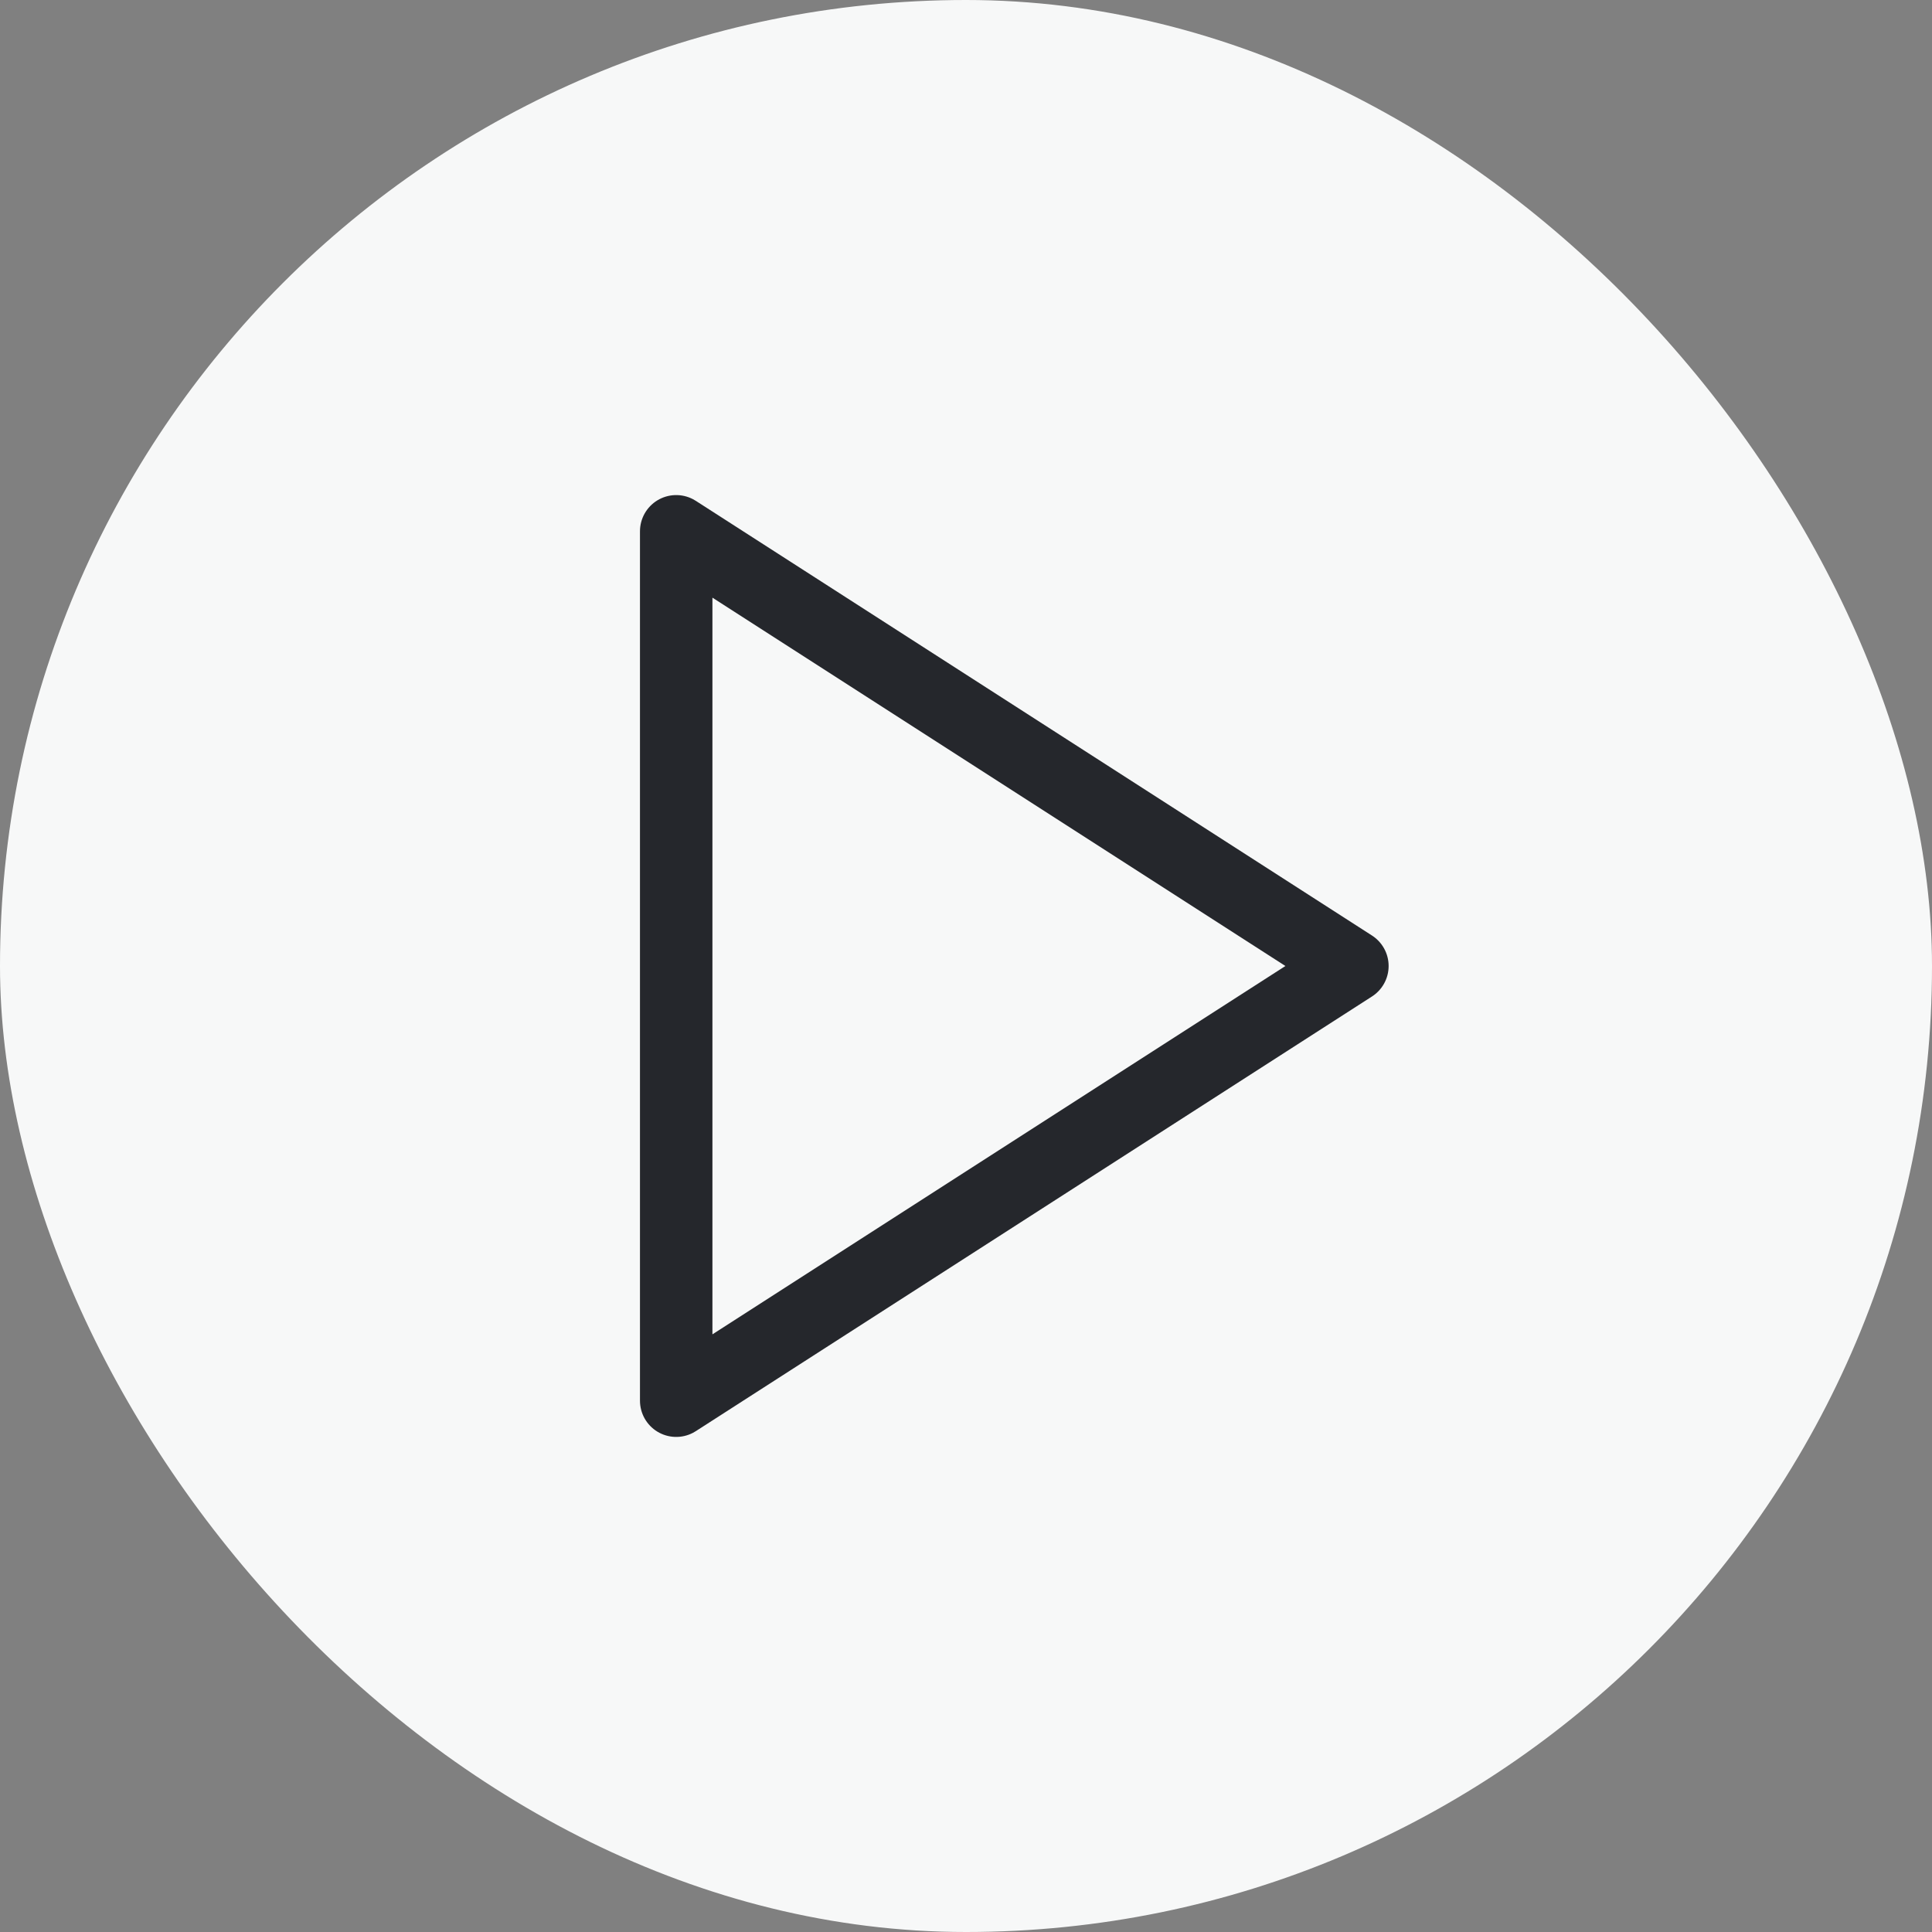
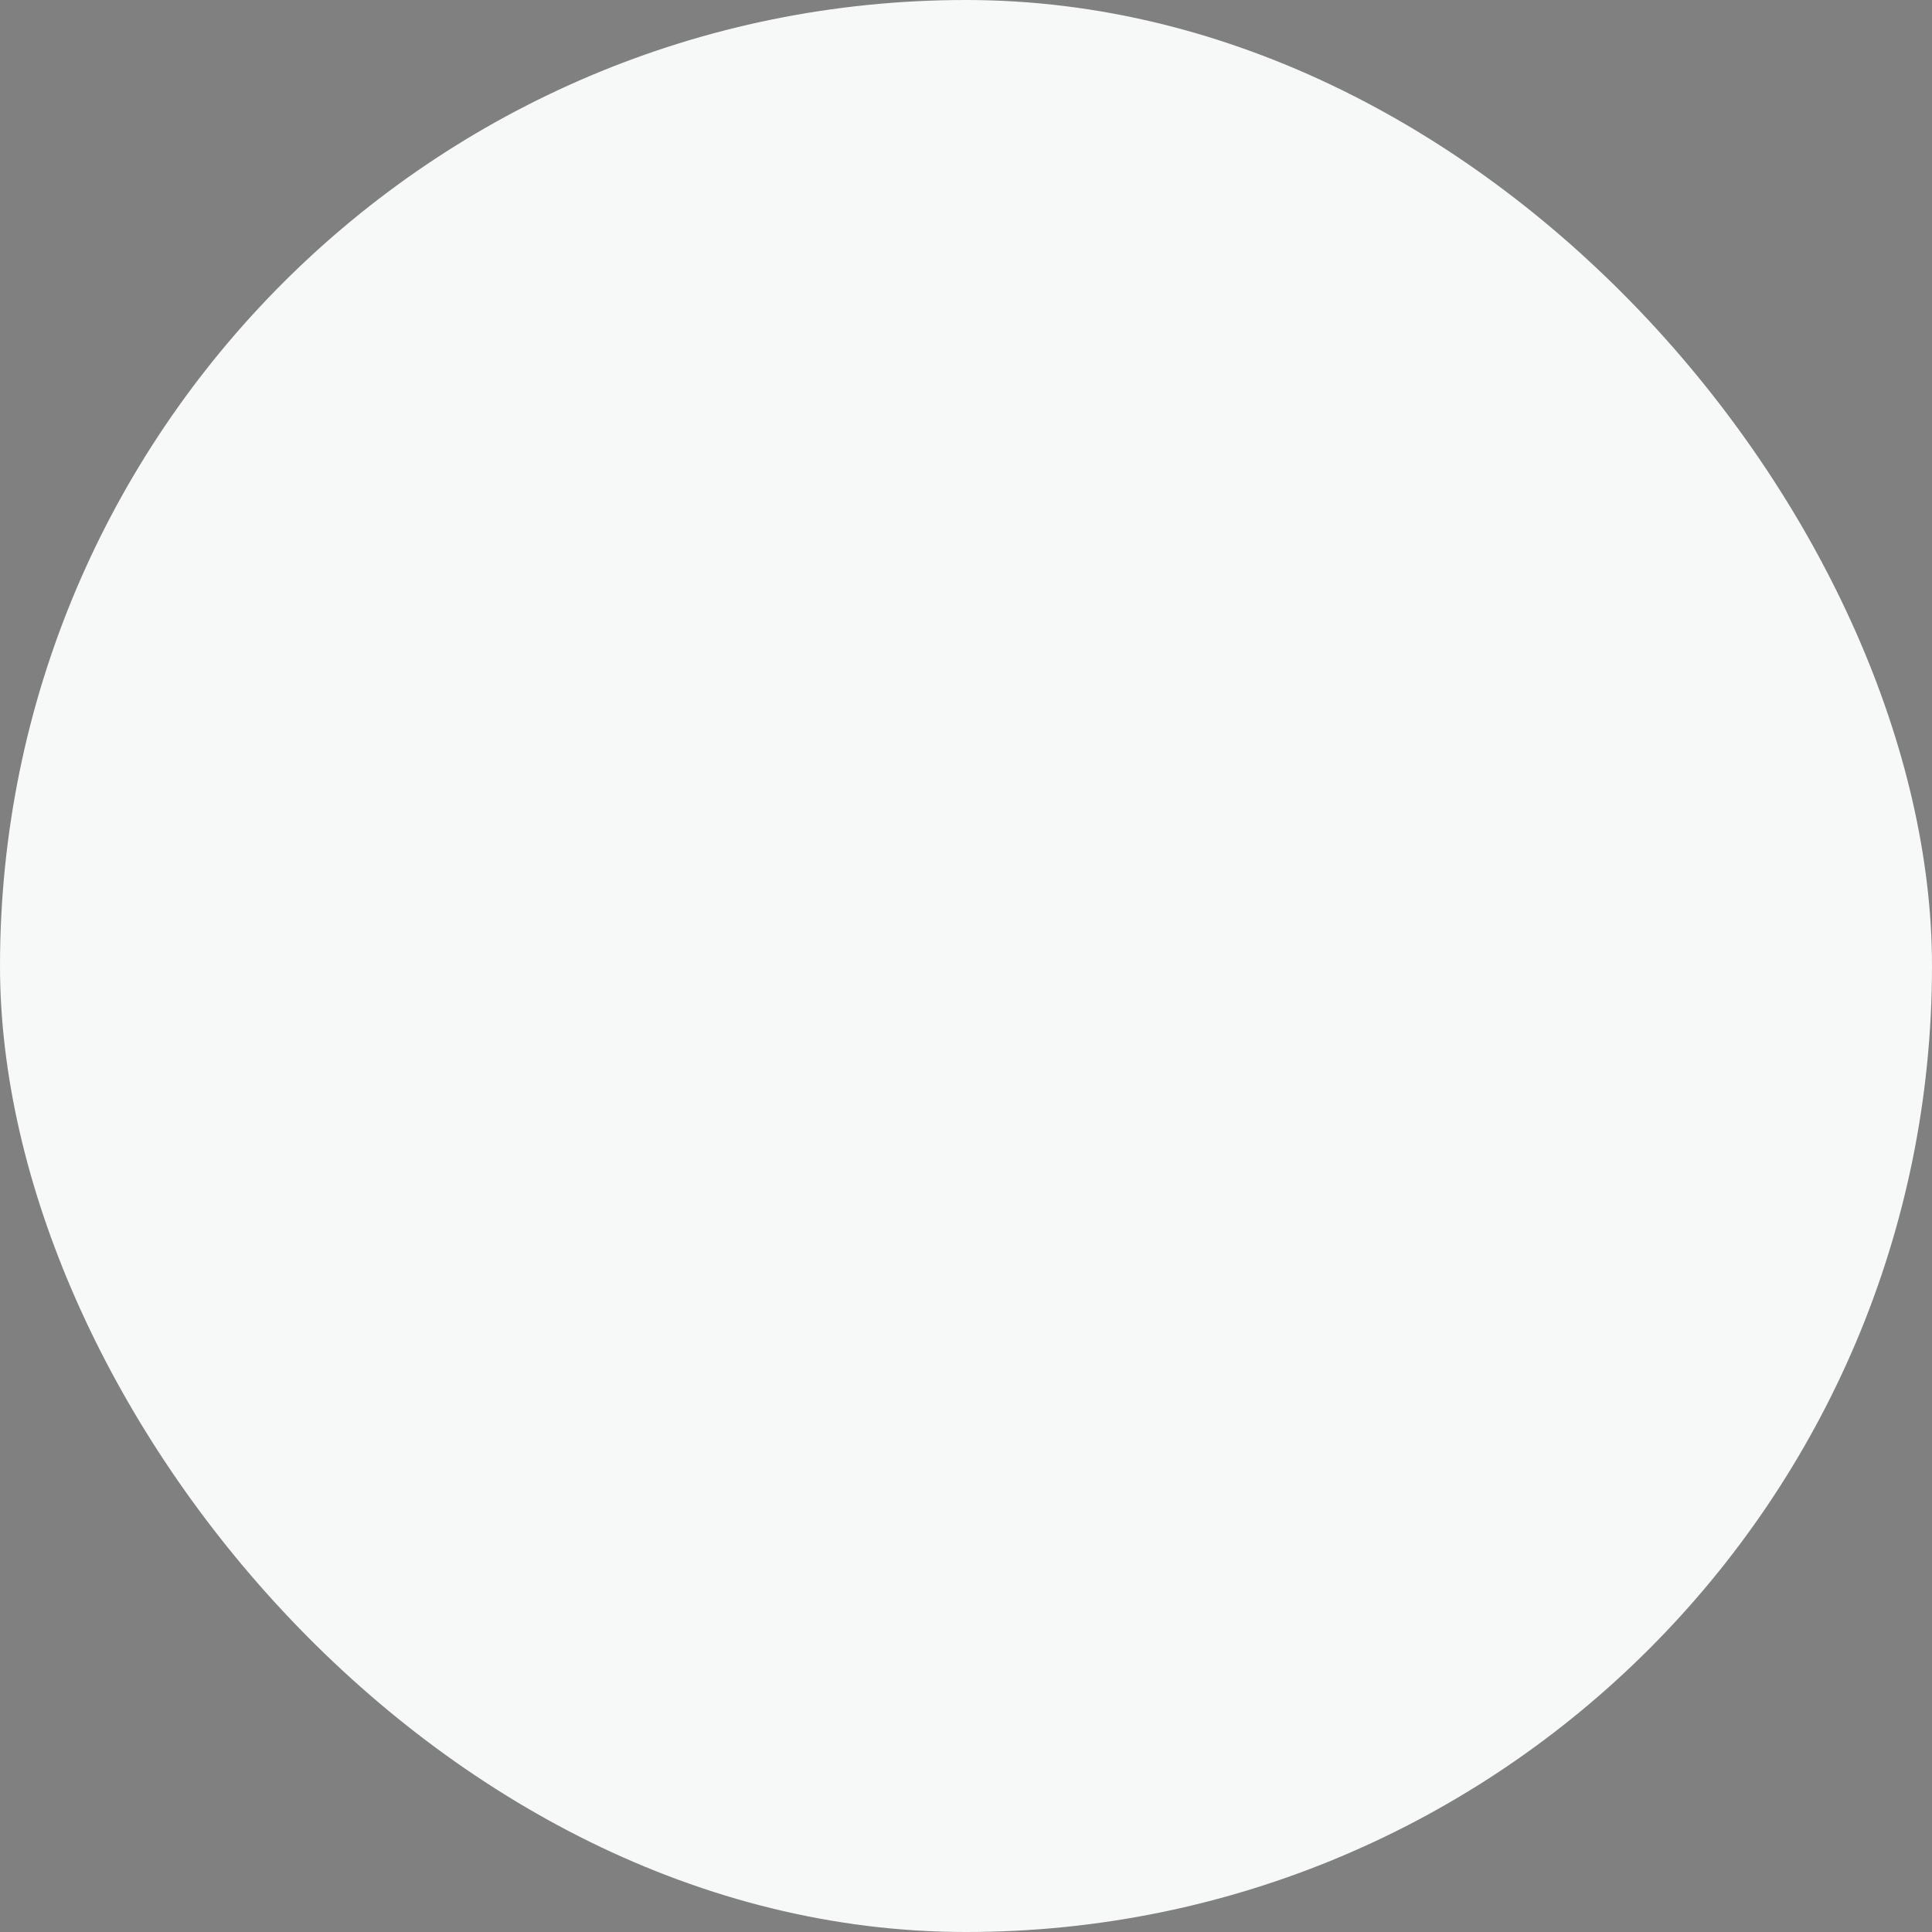
<svg xmlns="http://www.w3.org/2000/svg" width="20" height="20" viewBox="0 0 20 20" fill="none">
  <rect x="0" y="0" width="20" height="20" fill="#808080" stroke="none" />
  <rect width="20" height="20" rx="10" fill="#F7F8F8" />
-   <path d="M7 5.5L14 10L7 14.5V5.5Z" stroke="#25272C" stroke-width="0.75" stroke-linecap="round" stroke-linejoin="round" />
</svg>